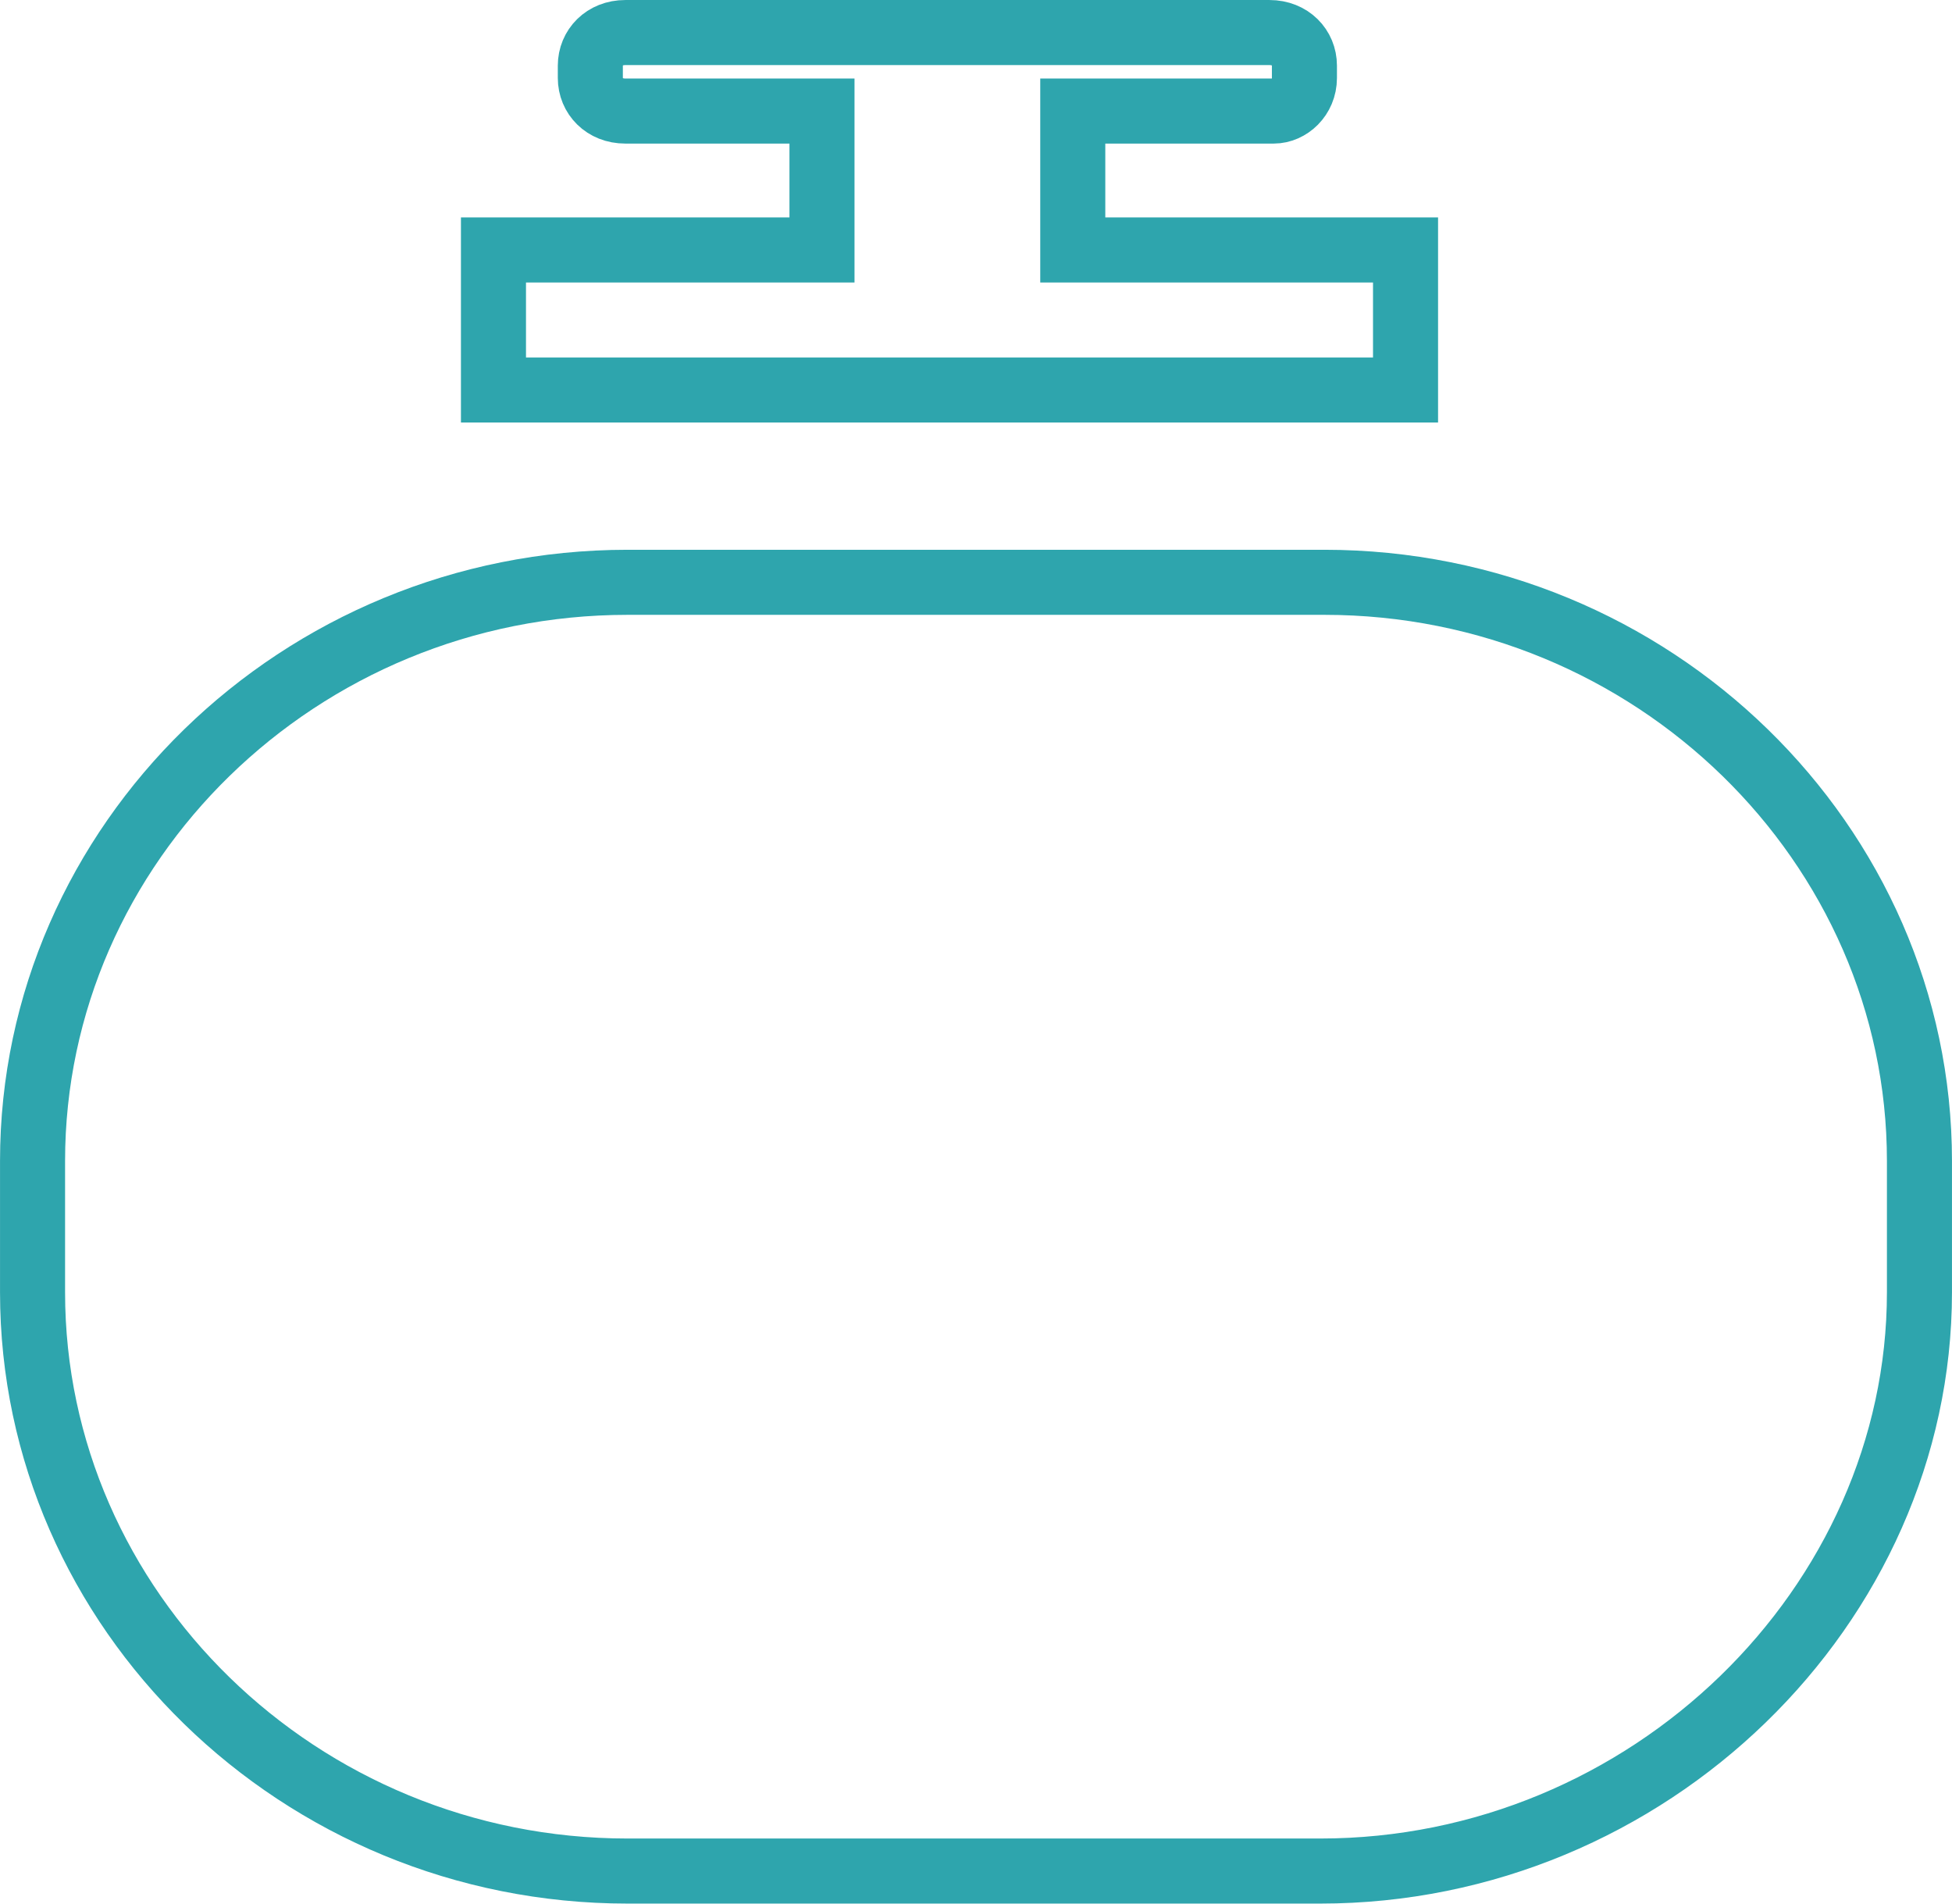
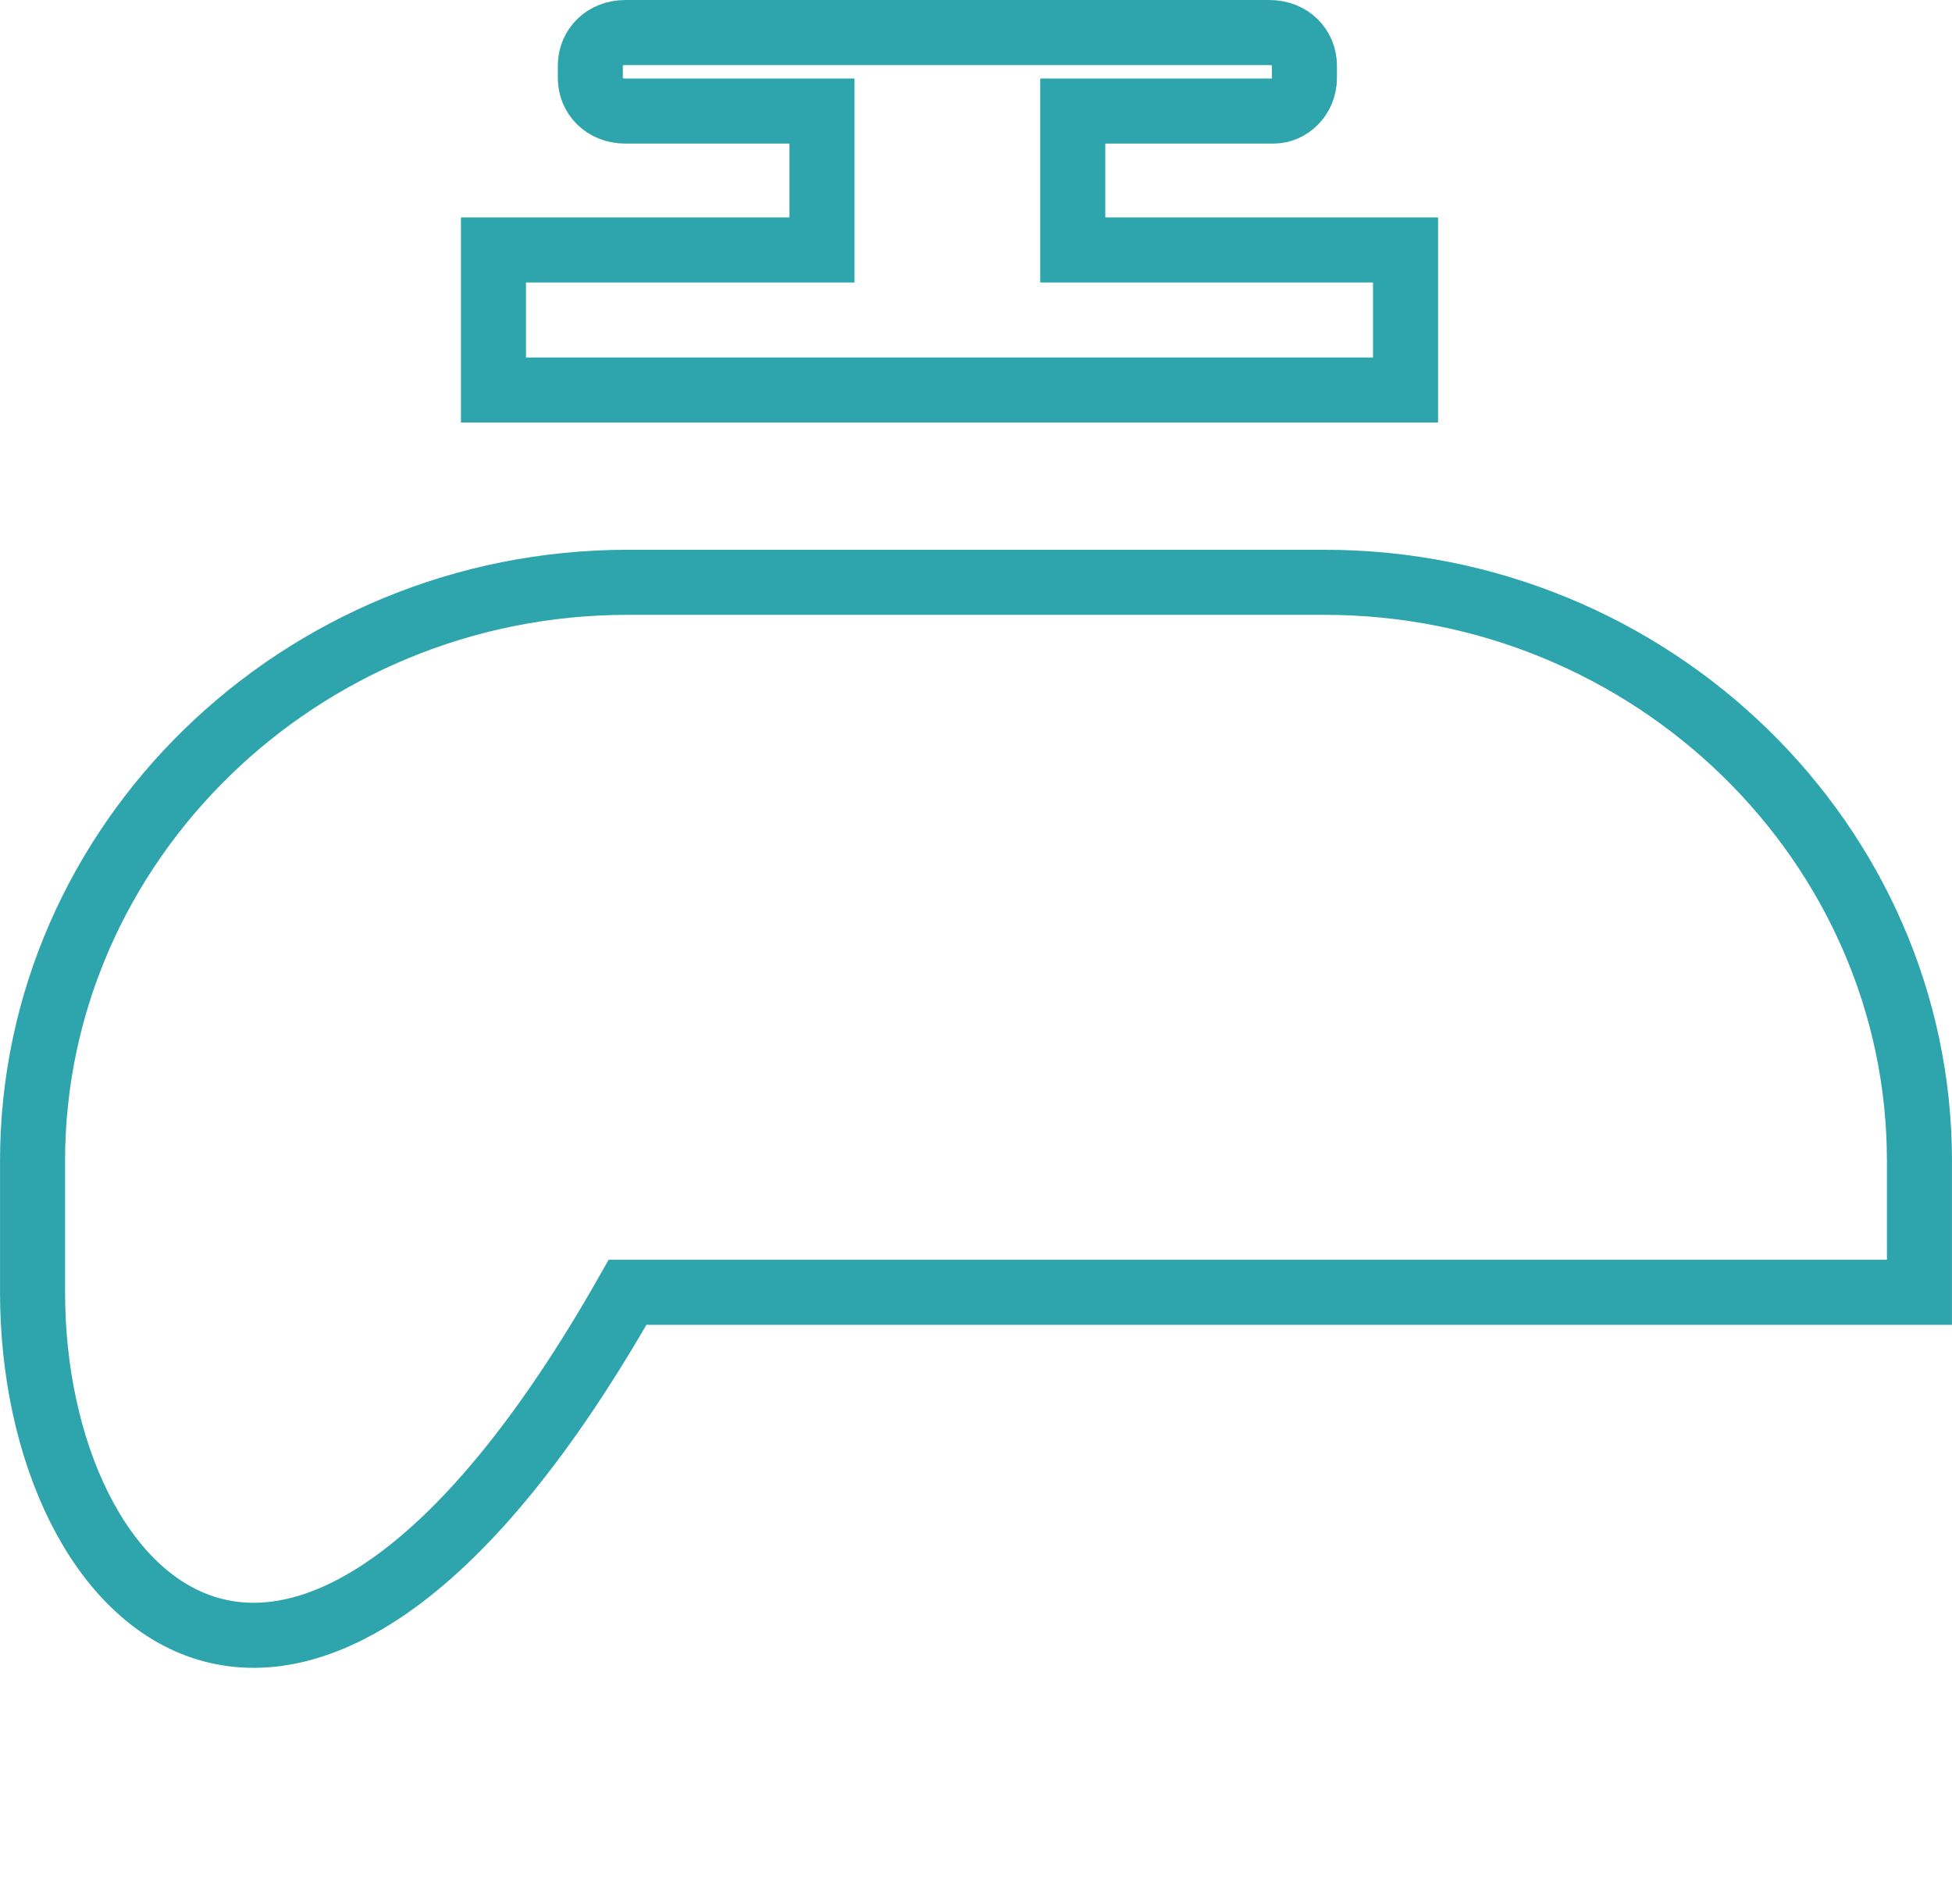
<svg xmlns="http://www.w3.org/2000/svg" width="40" height="39" viewBox="0 0 40 39" fill="none">
-   <path d="M21.983 4.455V5.121H22.65H28.802L28.802 7.99H10.112V5.121H16.178H16.844V4.455V2.942V2.275H16.178H12.812C12.386 2.275 12.097 1.969 12.097 1.597V1.345C12.097 0.973 12.386 0.667 12.812 0.667H26.015C26.44 0.667 26.73 0.973 26.73 1.345V1.597C26.73 1.997 26.413 2.275 26.102 2.275H22.65H21.983V2.942V4.455ZM12.86 11.93H27.14C33.866 11.93 39.333 17.279 39.333 23.786V26.476C39.333 32.897 33.783 38.333 27.054 38.333H12.86C6.134 38.333 0.667 32.984 0.667 26.476V23.786C0.667 17.279 6.134 11.93 12.86 11.93Z" stroke="#2EA5AD" stroke-width="1.333" />
+   <path d="M21.983 4.455V5.121H22.65H28.802L28.802 7.99H10.112V5.121H16.178H16.844V4.455V2.942V2.275H16.178H12.812C12.386 2.275 12.097 1.969 12.097 1.597V1.345C12.097 0.973 12.386 0.667 12.812 0.667H26.015C26.44 0.667 26.73 0.973 26.73 1.345V1.597C26.73 1.997 26.413 2.275 26.102 2.275H22.65H21.983V2.942V4.455ZM12.86 11.93H27.14C33.866 11.93 39.333 17.279 39.333 23.786V26.476H12.86C6.134 38.333 0.667 32.984 0.667 26.476V23.786C0.667 17.279 6.134 11.93 12.86 11.93Z" stroke="#2EA5AD" stroke-width="1.333" />
</svg>